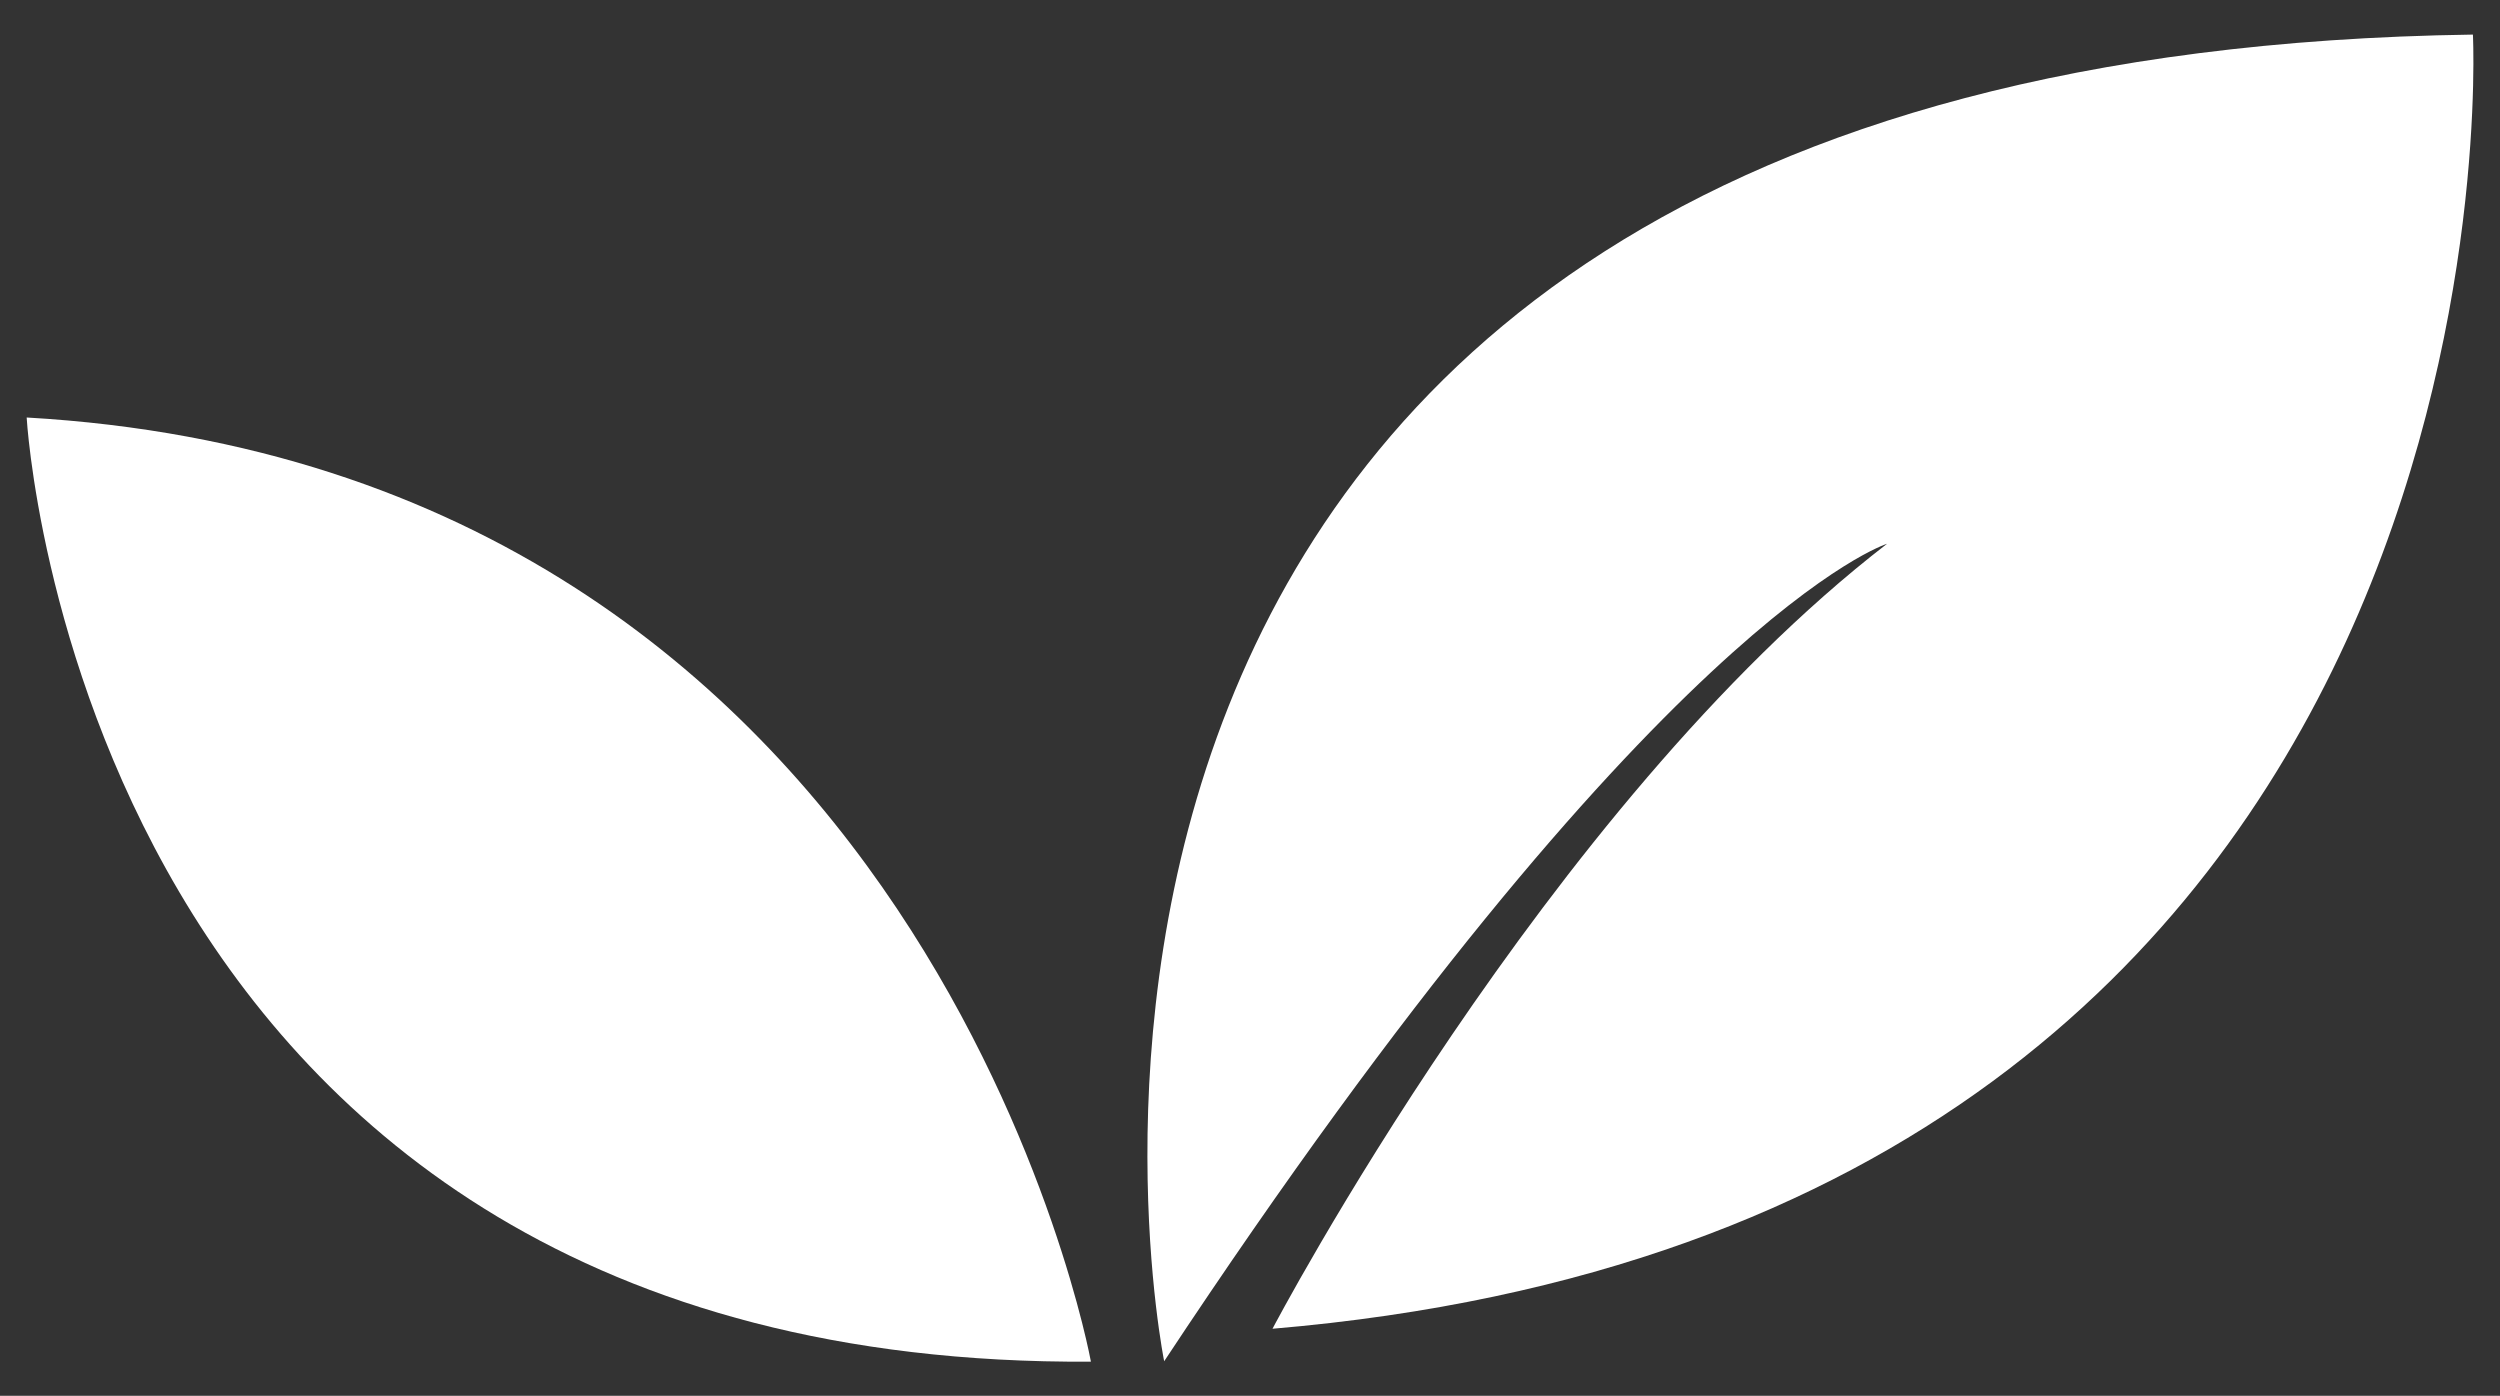
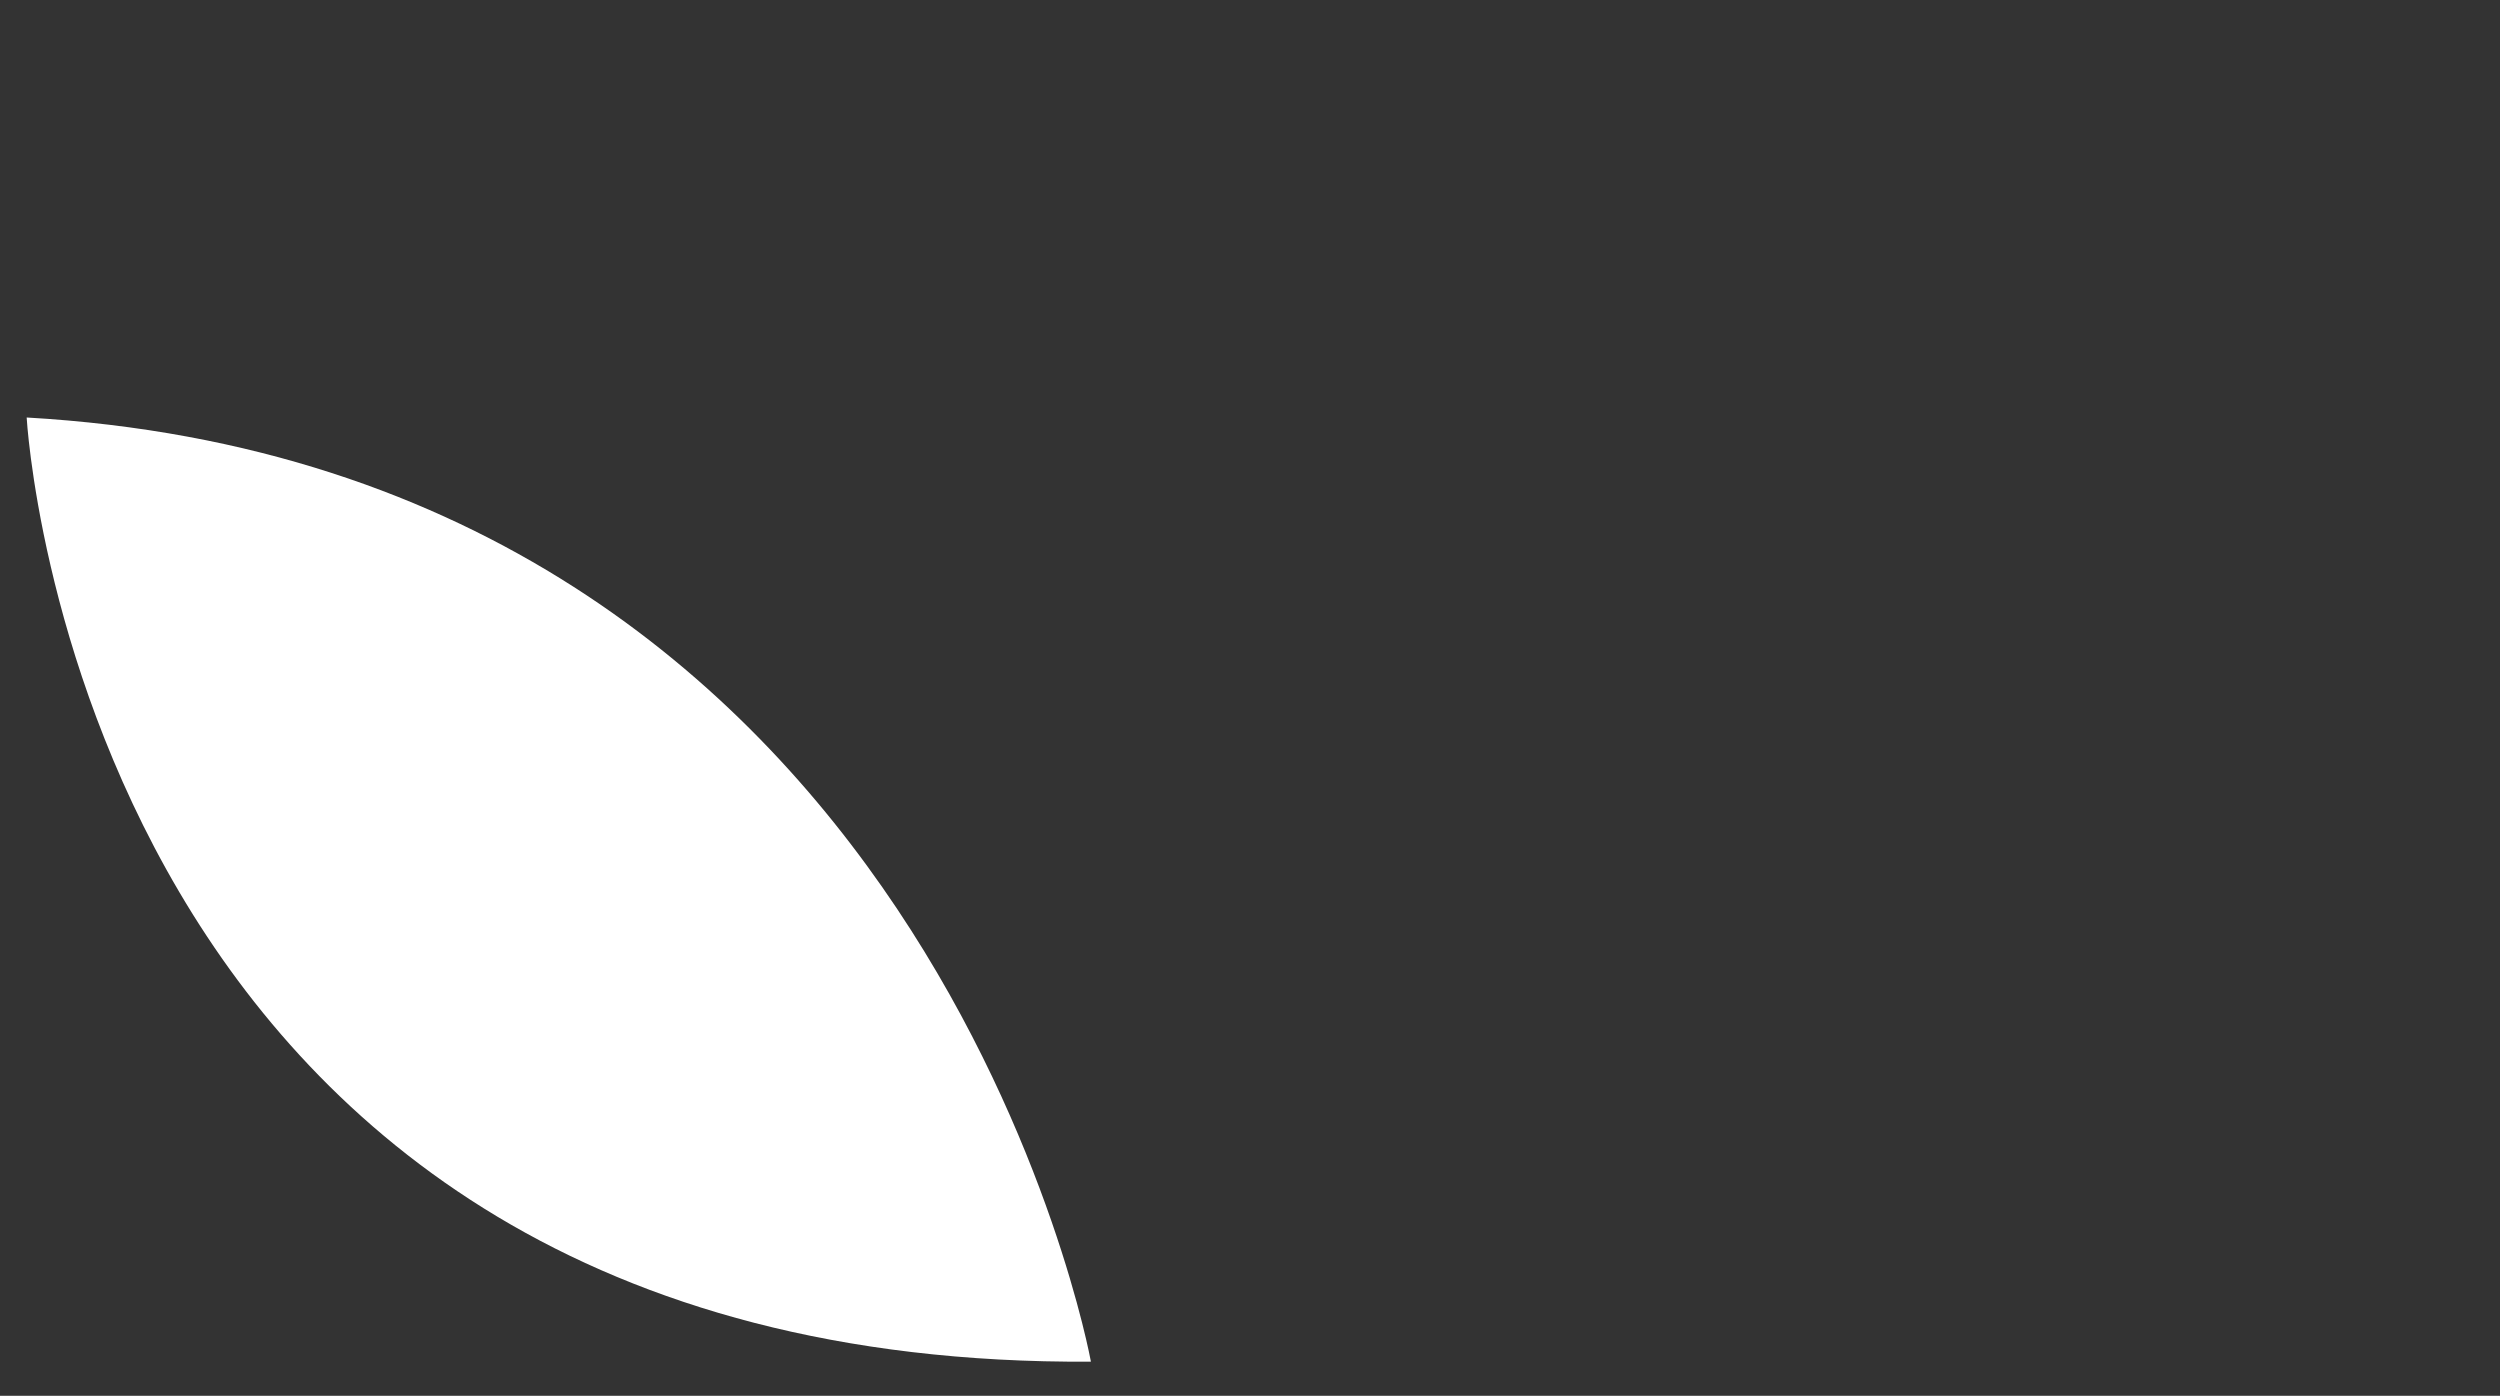
<svg xmlns="http://www.w3.org/2000/svg" id="Layer_1" version="1.1" viewBox="0 0 600 335">
  <rect x="0" y="0" width="600" height="335" fill="#333333" stroke="none" />
  <defs>
    <style>
      .st0 {
        fill: #fff;
      }
    </style>
  </defs>
-   <path class="st0" d="M279.4,326.7S215.9,13.7,593.5,8.3c0,0,14.8,284.9-288.1,310.6,0,0,65.7-125.3,147.5-188.4,0,0-55.1,17.1-173.5,196.2Z" />
  <path class="st0" d="M261.8,326.7S222.9,112.6,6.4,100.2c0,0,12.5,228.1,255.4,226.6Z" />
</svg>